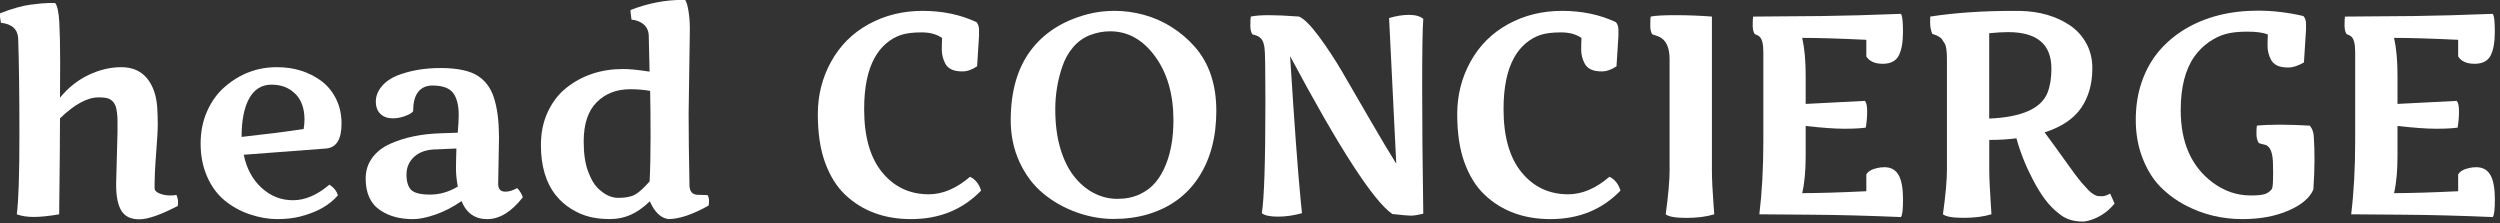
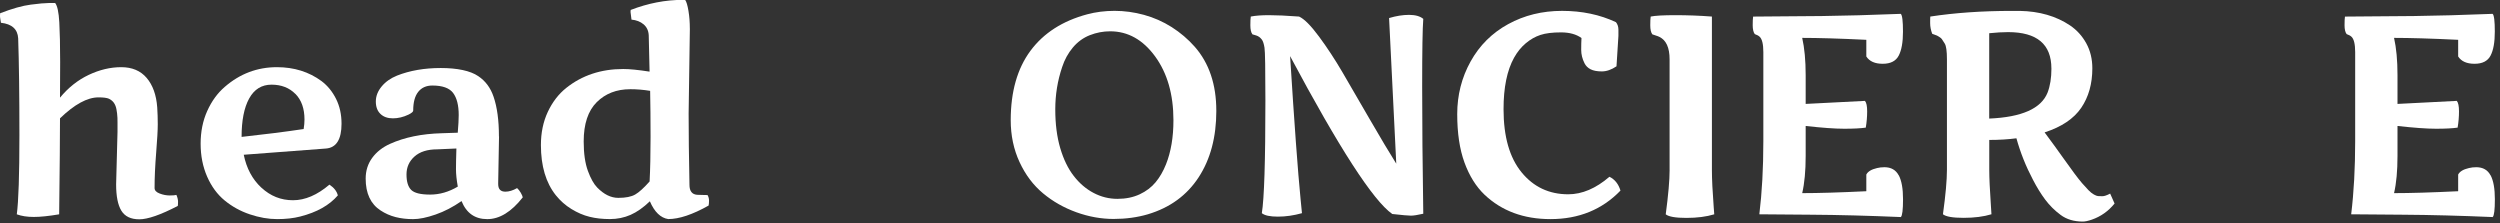
<svg xmlns="http://www.w3.org/2000/svg" width="235" height="21" viewBox="0 0 235 21" fill="none">
  <rect x="0" y="0" width="235" height="21" fill="#333333" stroke="none" />
  <g clip-path="url(#clip0_680_2113)">
    <path d="M10.916 17.331L11.046 12.392V11.536C11.046 11.381 11.046 11.228 11.04 11.081C11.034 10.934 11.026 10.793 11.006 10.661C10.989 10.528 10.969 10.398 10.947 10.279C10.924 10.158 10.896 10.048 10.856 9.949C10.817 9.85 10.769 9.76 10.715 9.678C10.659 9.596 10.591 9.523 10.515 9.458C10.438 9.393 10.345 9.333 10.244 9.282C10.046 9.195 9.715 9.153 9.258 9.153C8.205 9.153 6.999 9.811 5.64 11.124C5.64 12.731 5.615 15.738 5.561 20.146C4.593 20.31 3.799 20.392 3.175 20.392C2.551 20.392 2.023 20.31 1.579 20.146C1.743 18.918 1.825 16.43 1.825 12.68C1.825 8.929 1.786 5.905 1.709 3.606C1.659 2.742 1.116 2.253 0.088 2.141C0.08 2.09 0.066 2.011 0.049 1.906C0.015 1.717 -0.002 1.581 -0.002 1.505C-0.002 1.401 0.004 1.316 0.012 1.245C1.153 0.805 2.113 0.534 2.893 0.435C3.669 0.336 4.228 0.285 4.564 0.285H5.186C5.392 0.545 5.522 1.149 5.575 2.101C5.626 3.053 5.655 4.292 5.655 5.829C5.655 7.365 5.649 8.48 5.64 9.178C6.417 8.238 7.318 7.523 8.337 7.04C9.357 6.557 10.376 6.314 11.396 6.314C12.415 6.314 13.212 6.65 13.788 7.325C14.361 8 14.694 8.921 14.779 10.087C14.813 10.607 14.83 11.138 14.83 11.683C14.83 12.228 14.779 13.117 14.68 14.354C14.581 15.591 14.53 16.695 14.53 17.673C14.53 17.898 14.691 18.071 15.011 18.192C15.33 18.314 15.643 18.373 15.951 18.373C16.259 18.373 16.468 18.356 16.581 18.322C16.685 18.556 16.736 18.768 16.736 18.963C16.736 19.158 16.727 19.291 16.711 19.358C15.095 20.197 13.889 20.615 13.093 20.615C12.297 20.615 11.738 20.344 11.407 19.805C11.077 19.265 10.916 18.441 10.916 17.337V17.331Z" fill="white" />
    <path d="M24.575 17.642C25.422 18.43 26.411 18.822 27.543 18.822C28.676 18.822 29.817 18.334 30.966 17.356C31.398 17.642 31.661 17.978 31.757 18.367C30.96 19.294 29.785 19.954 28.232 20.35C27.602 20.514 26.874 20.596 26.049 20.596C25.225 20.596 24.372 20.446 23.488 20.149C22.604 19.853 21.819 19.418 21.121 18.847C20.427 18.277 19.876 17.529 19.469 16.599C19.063 15.67 18.859 14.64 18.859 13.507C18.859 12.375 19.066 11.35 19.481 10.429C19.896 9.508 20.444 8.754 21.127 8.167C22.553 6.93 24.186 6.314 26.027 6.314C27.642 6.314 29.043 6.752 30.226 7.625C30.797 8.057 31.251 8.616 31.593 9.302C31.935 9.988 32.104 10.765 32.104 11.629C32.104 13.106 31.615 13.886 30.638 13.962L22.912 14.546C23.172 15.826 23.725 16.859 24.572 17.644L24.575 17.642ZM27.764 8.828C27.193 8.249 26.445 7.958 25.521 7.958C24.598 7.958 23.897 8.393 23.42 9.26C22.943 10.127 22.709 11.333 22.709 12.869C24.86 12.635 26.803 12.389 28.543 12.129C28.594 11.819 28.622 11.519 28.622 11.234C28.622 10.206 28.337 9.401 27.766 8.822L27.764 8.828Z" fill="white" />
    <path d="M46.909 12.818L46.83 17.173V17.303C46.83 17.777 47.053 18.017 47.505 18.017C47.849 18.017 48.216 17.904 48.606 17.681C48.727 17.786 48.84 17.93 48.951 18.116C49.058 18.302 49.12 18.446 49.14 18.551C48.069 19.918 46.957 20.598 45.802 20.598C44.647 20.598 43.842 20.034 43.385 18.901C42.588 19.455 41.78 19.875 40.953 20.163C40.126 20.451 39.42 20.598 38.827 20.598C38.233 20.598 37.686 20.533 37.18 20.404C36.675 20.274 36.206 20.067 35.774 19.782C34.842 19.178 34.373 18.178 34.373 16.789C34.373 16.046 34.579 15.396 34.989 14.837C35.398 14.278 35.957 13.841 36.666 13.521C38.022 12.909 39.643 12.575 41.526 12.524L43.029 12.474C43.088 11.773 43.119 11.22 43.119 10.813C43.119 9.898 42.944 9.206 42.594 8.74C42.244 8.274 41.594 8.04 40.642 8.04C40.072 8.04 39.629 8.238 39.312 8.636C38.996 9.034 38.841 9.621 38.841 10.398C38.841 10.502 38.694 10.627 38.4 10.774C37.909 11.008 37.417 11.124 36.929 11.124C36.44 11.124 36.05 10.985 35.763 10.709C35.472 10.432 35.328 10.042 35.328 9.542C35.328 9.042 35.508 8.571 35.873 8.13C36.237 7.69 36.72 7.348 37.324 7.105C38.524 6.631 39.894 6.394 41.433 6.394C42.972 6.394 44.215 6.648 44.957 7.159C45.632 7.608 46.11 8.252 46.395 9.09C46.731 10.068 46.9 11.31 46.9 12.824L46.909 12.818ZM43.032 17.537C42.919 16.907 42.862 16.36 42.862 15.896C42.862 15.433 42.876 14.789 42.902 13.959L41.1 14.038C40.176 14.038 39.462 14.264 38.962 14.713C38.459 15.162 38.211 15.724 38.211 16.399C38.211 17.074 38.358 17.557 38.651 17.851C38.945 18.144 39.538 18.291 40.433 18.291C41.329 18.291 42.193 18.04 43.032 17.54V17.537Z" fill="white" />
    <path d="M64.847 2.683L64.731 10.666C64.731 12.508 64.757 14.744 64.81 17.379C64.81 17.958 65.048 18.269 65.522 18.311C65.627 18.319 65.785 18.325 66.002 18.325C66.22 18.325 66.386 18.331 66.508 18.336C66.604 18.5 66.649 18.672 66.649 18.856C66.649 19.04 66.635 19.192 66.609 19.322C65.107 20.169 63.839 20.593 62.811 20.593C62.094 20.48 61.518 19.924 61.088 18.921C60.476 19.508 59.871 19.935 59.273 20.197C58.674 20.46 58.027 20.593 57.33 20.593C56.632 20.593 55.991 20.522 55.418 20.378C54.842 20.237 54.274 19.991 53.712 19.647C53.15 19.302 52.661 18.87 52.246 18.351C51.315 17.184 50.846 15.611 50.846 13.632C50.846 12.482 51.06 11.446 51.492 10.52C51.925 9.596 52.503 8.842 53.229 8.263C54.715 7.08 56.499 6.487 58.584 6.487C59.179 6.487 60.004 6.569 61.06 6.733L60.981 3.31C60.956 2.878 60.792 2.536 60.495 2.285C60.196 2.033 59.818 1.887 59.36 1.844C59.301 1.421 59.27 1.181 59.27 1.124C59.27 1.068 59.273 1.005 59.284 0.935C60.916 0.305 62.546 -0.011 64.169 -0.011H64.404C64.525 0.153 64.627 0.494 64.714 1.014C64.802 1.534 64.844 2.084 64.844 2.674L64.847 2.683ZM59.236 8.387C57.957 8.387 56.909 8.794 56.093 9.605C55.277 10.418 54.867 11.649 54.867 13.298C54.867 14.431 55 15.351 55.263 16.066C55.525 16.777 55.816 17.3 56.138 17.628C56.768 18.274 57.428 18.599 58.12 18.599C58.812 18.599 59.337 18.494 59.702 18.288C60.066 18.082 60.518 17.67 61.063 17.057C61.122 15.916 61.153 14.527 61.153 12.889C61.153 11.251 61.139 9.802 61.114 8.54C60.476 8.435 59.849 8.385 59.233 8.385L59.236 8.387Z" fill="white" />
-     <path d="M92.224 17.913C90.504 19.7 88.309 20.596 85.638 20.596C83.124 20.596 81.057 19.83 79.442 18.302C78.637 17.534 78.01 16.523 77.556 15.275C77.101 14.027 76.875 12.51 76.875 10.726C76.875 8.941 77.293 7.292 78.132 5.781C78.97 4.27 80.148 3.098 81.665 2.268C83.181 1.437 84.87 1.022 86.734 1.022C88.597 1.022 90.283 1.375 91.794 2.084C91.95 2.273 92.029 2.513 92.029 2.804V3.369L91.848 6.233C91.374 6.552 90.913 6.713 90.467 6.713C90.021 6.713 89.671 6.645 89.411 6.512C89.151 6.379 88.962 6.19 88.84 5.947C88.634 5.532 88.53 5.117 88.53 4.696C88.53 4.275 88.538 3.903 88.555 3.575C88.072 3.222 87.428 3.044 86.629 3.044C85.83 3.044 85.186 3.123 84.698 3.284C84.209 3.445 83.749 3.705 83.317 4.069C82.885 4.434 82.517 4.885 82.215 5.431C81.557 6.614 81.23 8.226 81.23 10.265C81.23 12.841 81.794 14.818 82.921 16.196C84.048 17.574 85.511 18.263 87.31 18.263C88.614 18.263 89.905 17.715 91.184 16.616C91.684 16.859 92.031 17.291 92.221 17.913H92.224Z" fill="white" />
    <path d="M114.335 10.415C114.335 12.883 113.782 14.964 112.675 16.662C111.568 18.359 109.978 19.52 107.905 20.141C106.911 20.435 105.832 20.581 104.672 20.581C103.511 20.581 102.345 20.372 101.178 19.952C100.012 19.531 98.967 18.941 98.049 18.175C97.129 17.41 96.392 16.433 95.838 15.238C95.285 14.047 95.008 12.733 95.008 11.299C95.008 8.619 95.626 6.447 96.86 4.778C98.097 3.109 99.876 1.966 102.201 1.344C103.005 1.13 103.861 1.02 104.773 1.02C105.685 1.02 106.603 1.144 107.527 1.395C108.45 1.646 109.323 2.031 110.139 2.547C110.955 3.067 111.678 3.683 112.311 4.4C113.658 5.939 114.333 7.941 114.333 10.406L114.335 10.415ZM100.933 16.54C101.469 17.232 102.09 17.763 102.799 18.136C103.508 18.509 104.256 18.692 105.042 18.692C105.827 18.692 106.524 18.548 107.134 18.263C107.744 17.978 108.241 17.599 108.631 17.128C109.021 16.656 109.343 16.097 109.602 15.45C110.068 14.284 110.303 12.9 110.303 11.302C110.303 8.873 109.727 6.874 108.58 5.301C107.431 3.728 106.021 2.943 104.355 2.943C103.697 2.943 103.062 3.064 102.443 3.307C101.825 3.55 101.294 3.937 100.848 4.468C100.402 4.999 100.068 5.611 99.843 6.3C99.41 7.58 99.196 8.907 99.196 10.28C99.196 11.652 99.351 12.866 99.662 13.922C99.972 14.976 100.396 15.848 100.933 16.54Z" fill="white" />
    <path d="M133.791 20.09C133.254 20.212 132.868 20.271 132.63 20.271C132.393 20.271 131.806 20.22 130.874 20.116C129.086 18.87 125.884 13.925 121.269 5.275C121.668 11.61 121.995 16.094 122.255 18.729L122.385 20.039C121.617 20.254 120.863 20.364 120.123 20.364C119.383 20.364 118.88 20.257 118.612 20.039C118.835 18.675 118.948 15.145 118.948 9.449C118.948 6.495 118.92 4.84 118.863 4.485C118.807 4.132 118.728 3.88 118.623 3.733C118.468 3.527 118.287 3.392 118.078 3.332C117.872 3.273 117.753 3.236 117.728 3.228C117.598 3.056 117.533 2.773 117.533 2.378C117.533 1.983 117.547 1.711 117.573 1.556C118.005 1.469 118.575 1.426 119.284 1.426C119.993 1.426 120.933 1.469 122.111 1.556C122.594 1.774 123.221 2.4 123.992 3.443C124.76 4.485 125.488 5.592 126.175 6.766C126.861 7.941 127.722 9.421 128.753 11.206C129.787 12.991 130.617 14.383 131.249 15.385L130.574 1.697C131.232 1.5 131.857 1.398 132.447 1.398C133.037 1.398 133.486 1.522 133.788 1.774C133.718 2.638 133.684 4.764 133.684 8.15C133.684 11.536 133.718 15.518 133.788 20.087L133.791 20.09Z" fill="white" />
    <path d="M152.327 17.913C150.607 19.7 148.413 20.596 145.741 20.596C143.228 20.596 141.161 19.83 139.546 18.302C138.741 17.534 138.114 16.523 137.659 15.275C137.204 14.027 136.979 12.51 136.979 10.726C136.979 8.941 137.396 7.292 138.235 5.781C139.074 4.27 140.252 3.098 141.768 2.268C143.285 1.437 144.973 1.022 146.837 1.022C148.701 1.022 150.387 1.375 151.898 2.084C152.053 2.273 152.132 2.513 152.132 2.804V3.369L151.951 6.233C151.477 6.552 151.017 6.713 150.57 6.713C150.124 6.713 149.774 6.645 149.514 6.512C149.255 6.379 149.065 6.19 148.944 5.947C148.738 5.532 148.633 5.117 148.633 4.696C148.633 4.275 148.642 3.903 148.659 3.575C148.176 3.222 147.532 3.044 146.733 3.044C145.933 3.044 145.29 3.123 144.801 3.284C144.312 3.445 143.852 3.705 143.42 4.069C142.988 4.434 142.621 4.885 142.319 5.431C141.661 6.614 141.333 8.226 141.333 10.265C141.333 12.841 141.898 14.818 143.025 16.196C144.152 17.574 145.614 18.263 147.413 18.263C148.718 18.263 150.009 17.715 151.288 16.616C151.788 16.859 152.135 17.291 152.324 17.913H152.327Z" fill="white" />
    <path d="M156.941 15.97V5.574C156.941 4.484 156.625 3.787 155.995 3.473C155.916 3.431 155.794 3.383 155.625 3.332C155.455 3.281 155.354 3.245 155.32 3.228C155.19 3.055 155.125 2.773 155.125 2.378C155.125 1.982 155.139 1.711 155.165 1.556C155.597 1.468 156.37 1.426 157.486 1.426C158.601 1.426 159.745 1.468 160.92 1.556V16.009C160.92 16.84 160.976 17.992 161.089 19.471L161.14 20.146C160.406 20.369 159.53 20.483 158.517 20.483C157.503 20.483 156.856 20.369 156.579 20.146C156.822 18.322 156.944 16.933 156.944 15.973L156.941 15.97Z" fill="white" />
    <path d="M178.484 16.475C178.753 16.986 178.885 17.738 178.885 18.732C178.885 19.726 178.815 20.282 178.679 20.403C175.621 20.273 172.819 20.2 170.272 20.183C167.728 20.166 166.095 20.152 165.378 20.144C165.629 18.079 165.754 15.797 165.754 13.301V4.902C165.754 4.151 165.638 3.665 165.403 3.451C165.299 3.355 165.149 3.273 164.949 3.205C164.819 3.033 164.754 2.753 164.754 2.369C164.754 1.985 164.768 1.714 164.793 1.559C165.562 1.55 166.643 1.542 168.033 1.533C169.425 1.525 170.501 1.516 171.26 1.508C173.395 1.482 175.866 1.412 178.673 1.302C178.812 1.423 178.88 1.98 178.88 2.974C178.88 3.968 178.747 4.719 178.479 5.23C178.21 5.741 177.71 5.995 176.976 5.995C176.242 5.995 175.728 5.767 175.434 5.309V3.742C172.91 3.62 170.902 3.561 169.408 3.561C169.622 4.513 169.733 5.679 169.733 7.06V9.768L175.307 9.483C175.446 9.647 175.513 9.977 175.513 10.474C175.513 10.971 175.471 11.479 175.383 11.996C174.909 12.067 174.231 12.101 173.356 12.101C172.48 12.101 171.272 12.013 169.733 11.841V14.668C169.733 16.06 169.625 17.221 169.408 18.155C170.902 18.155 172.912 18.096 175.434 17.975V16.407C175.581 16.122 175.917 15.919 176.445 15.797C176.651 15.747 176.88 15.718 177.132 15.718C177.761 15.718 178.21 15.973 178.479 16.484L178.484 16.475Z" fill="white" />
    <path d="M196.279 17.842C196.477 18.046 196.661 18.192 196.824 18.283C196.988 18.373 197.118 18.424 197.214 18.432C197.31 18.441 197.446 18.444 197.624 18.444C197.802 18.444 198.044 18.362 198.355 18.198L198.77 19.13C198.191 19.847 197.477 20.353 196.632 20.646C196.279 20.768 195.994 20.827 195.777 20.827C194.955 20.827 194.263 20.621 193.704 20.206C193.142 19.791 192.659 19.311 192.252 18.768C191.846 18.223 191.462 17.602 191.1 16.902C190.425 15.623 189.908 14.323 189.544 12.999C188.768 13.103 187.915 13.154 186.991 13.154V16.006C186.991 16.707 187.042 17.825 187.147 19.364L187.197 20.141C186.463 20.364 185.588 20.477 184.574 20.477C183.56 20.477 182.913 20.364 182.637 20.141C182.888 18.317 183.012 16.927 183.012 15.967V5.575C183.012 4.806 182.942 4.312 182.806 4.098C182.668 3.883 182.577 3.742 182.535 3.677C182.493 3.612 182.416 3.547 182.309 3.482C182.202 3.417 182.125 3.372 182.083 3.346C181.987 3.304 181.837 3.248 181.628 3.177C181.499 2.841 181.434 2.505 181.434 2.172C181.434 1.838 181.436 1.635 181.448 1.556C183.763 1.203 186.322 1.025 189.121 1.025H189.86C191.702 1.059 193.275 1.514 194.579 2.386C195.218 2.818 195.729 3.38 196.11 4.072C196.491 4.764 196.68 5.546 196.68 6.419C196.68 7.871 196.333 9.107 195.636 10.133C194.938 11.158 193.791 11.929 192.193 12.445C192.868 13.352 193.433 14.131 193.89 14.778C194.348 15.425 194.721 15.942 195.006 16.32C195.291 16.701 195.525 16.998 195.712 17.215C195.898 17.43 196.09 17.642 196.288 17.845L196.279 17.842ZM192.831 6.442C192.831 4.16 191.476 3.019 188.762 3.019C188.251 3.019 187.661 3.053 186.986 3.123V11.146C190.044 11.017 191.871 10.206 192.47 8.709C192.713 8.08 192.834 7.323 192.834 6.442H192.831Z" fill="white" />
-     <path d="M213.676 16.385L213.662 15.529C213.662 14.397 213.419 13.758 212.936 13.612C212.857 13.595 212.755 13.569 212.625 13.541C212.495 13.51 212.399 13.482 212.34 13.456C212.185 13.25 212.106 12.957 212.106 12.575C212.106 12.194 212.12 11.94 212.145 11.81C212.724 11.751 213.444 11.72 214.311 11.72C215.178 11.72 216.107 11.751 217.11 11.81C217.378 12.095 217.511 12.527 217.511 13.106C217.545 13.617 217.562 14.264 217.562 15.049C217.562 15.834 217.528 16.755 217.457 17.811C217.121 18.605 216.336 19.268 215.105 19.799C213.874 20.33 212.436 20.595 210.795 20.595C208.853 20.595 207.059 20.16 205.416 19.288C204.518 18.814 203.73 18.226 203.049 17.531C202.371 16.837 201.821 15.944 201.397 14.854C200.974 13.764 200.762 12.57 200.762 11.265C200.762 9.96 200.954 8.76 201.338 7.661C201.722 6.563 202.261 5.608 202.95 4.798C203.642 3.985 204.461 3.296 205.413 2.725C207.339 1.576 209.626 1.002 212.27 1.002C213.653 1.002 215.068 1.172 216.52 1.508C216.684 1.697 216.765 1.937 216.765 2.228V2.793L216.571 5.865C216.026 6.185 215.534 6.345 215.094 6.345C214.653 6.345 214.3 6.281 214.037 6.151C213.775 6.021 213.583 5.834 213.461 5.594C213.255 5.179 213.151 4.764 213.151 4.349C213.151 3.934 213.159 3.564 213.176 3.233C212.71 3.061 212.069 2.974 211.25 2.974C210.431 2.974 209.756 3.047 209.222 3.194C208.686 3.341 208.158 3.595 207.635 3.959C207.113 4.323 206.658 4.775 206.269 5.32C205.413 6.538 204.986 8.215 204.986 10.35C204.986 13.374 205.975 15.634 207.954 17.128C209.053 17.958 210.253 18.373 211.558 18.373C212.179 18.373 212.625 18.331 212.894 18.243C213.162 18.158 213.382 17.997 213.555 17.763C213.634 17.65 213.67 17.192 213.67 16.388L213.676 16.385Z" fill="white" />
    <path d="M234.117 16.475C234.385 16.986 234.518 17.738 234.518 18.732C234.518 19.726 234.447 20.282 234.312 20.403C231.254 20.273 228.452 20.2 225.905 20.183C223.36 20.166 221.728 20.152 221.011 20.144C221.262 18.079 221.386 15.797 221.386 13.301V4.902C221.386 4.151 221.271 3.665 221.036 3.451C220.932 3.355 220.782 3.273 220.582 3.205C220.452 3.033 220.387 2.753 220.387 2.369C220.387 1.985 220.401 1.714 220.426 1.559C221.194 1.55 222.276 1.542 223.665 1.533C225.058 1.525 226.134 1.516 226.893 1.508C229.028 1.482 231.499 1.412 234.306 1.302C234.445 1.423 234.512 1.98 234.512 2.974C234.512 3.968 234.38 4.719 234.111 5.23C233.843 5.741 233.343 5.995 232.609 5.995C231.875 5.995 231.361 5.767 231.067 5.309V3.742C228.542 3.62 226.535 3.561 225.041 3.561C225.255 4.513 225.365 5.679 225.365 7.06V9.768L230.94 9.483C231.078 9.647 231.146 9.977 231.146 10.474C231.146 10.971 231.104 11.479 231.016 11.996C230.542 12.067 229.864 12.101 228.989 12.101C228.113 12.101 226.905 12.013 225.365 11.841V14.668C225.365 16.06 225.258 17.221 225.041 18.155C226.535 18.155 228.545 18.096 231.067 17.975V16.407C231.214 16.122 231.55 15.919 232.078 15.797C232.284 15.747 232.513 15.718 232.764 15.718C233.394 15.718 233.843 15.973 234.111 16.484L234.117 16.475Z" fill="white" />
  </g>
  <defs>
    <clipPath id="clip0_680_2113">
      <rect width="234.517" height="20.83" fill="white" />
    </clipPath>
  </defs>
</svg>